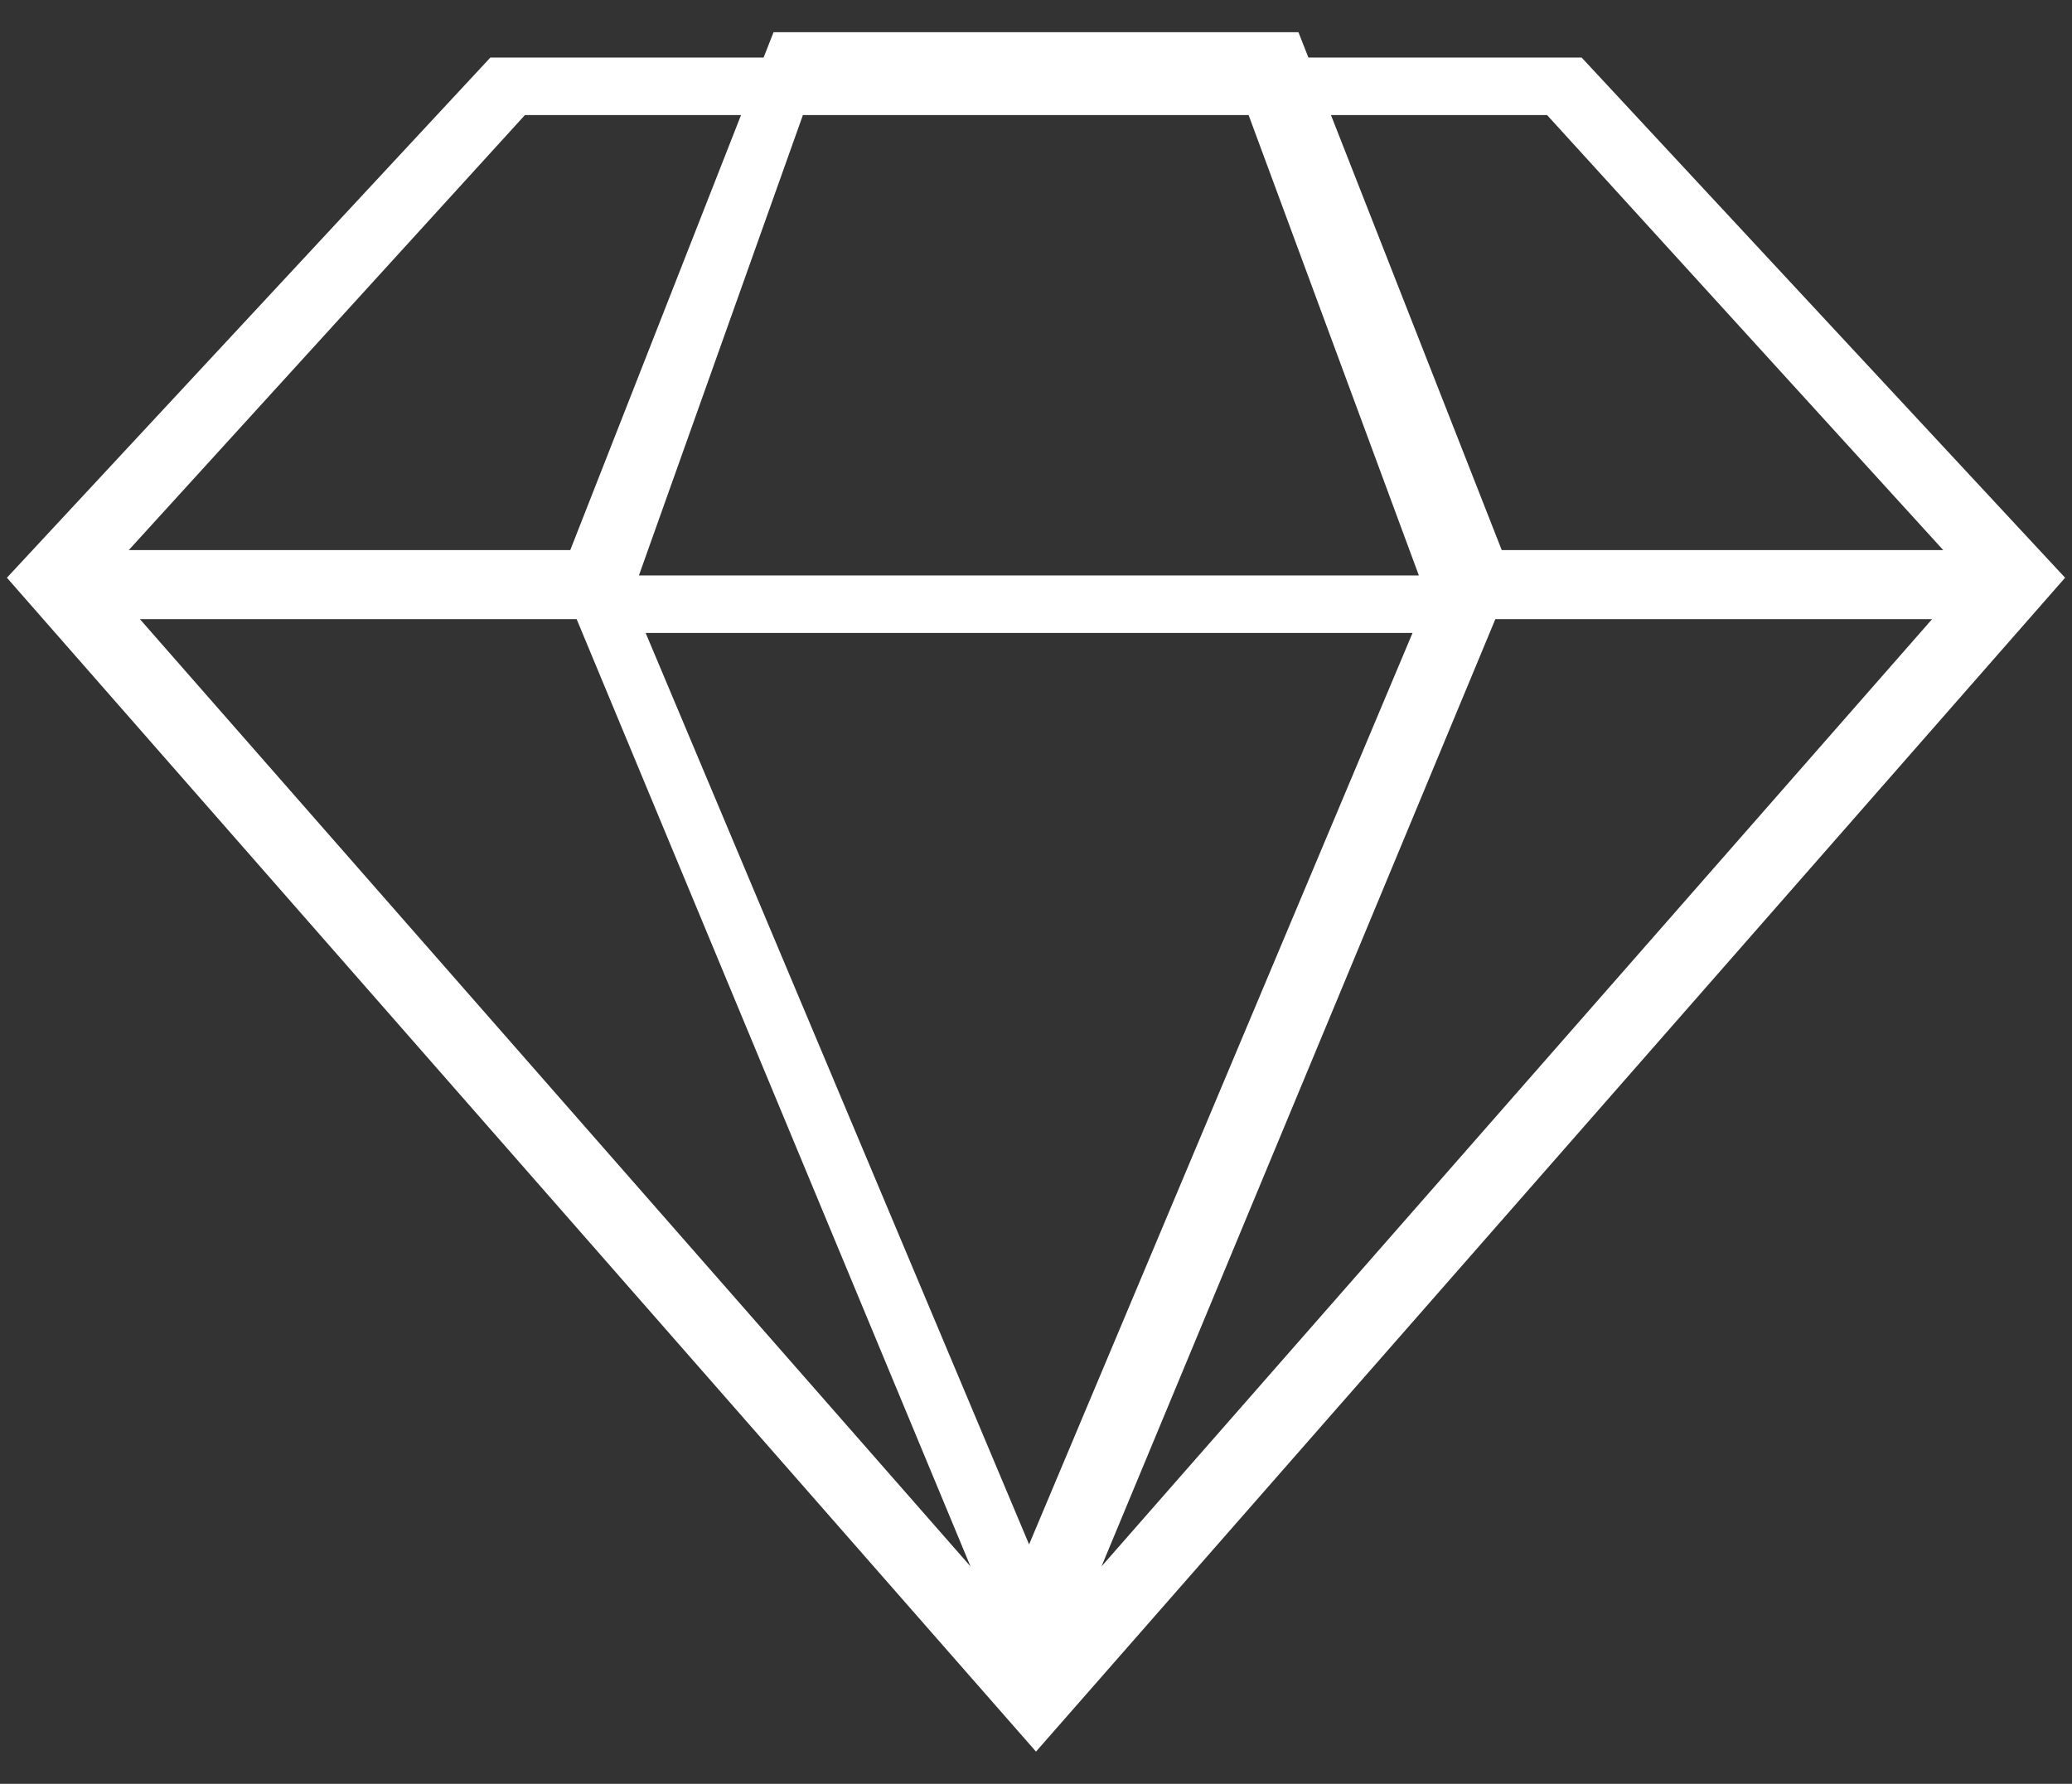
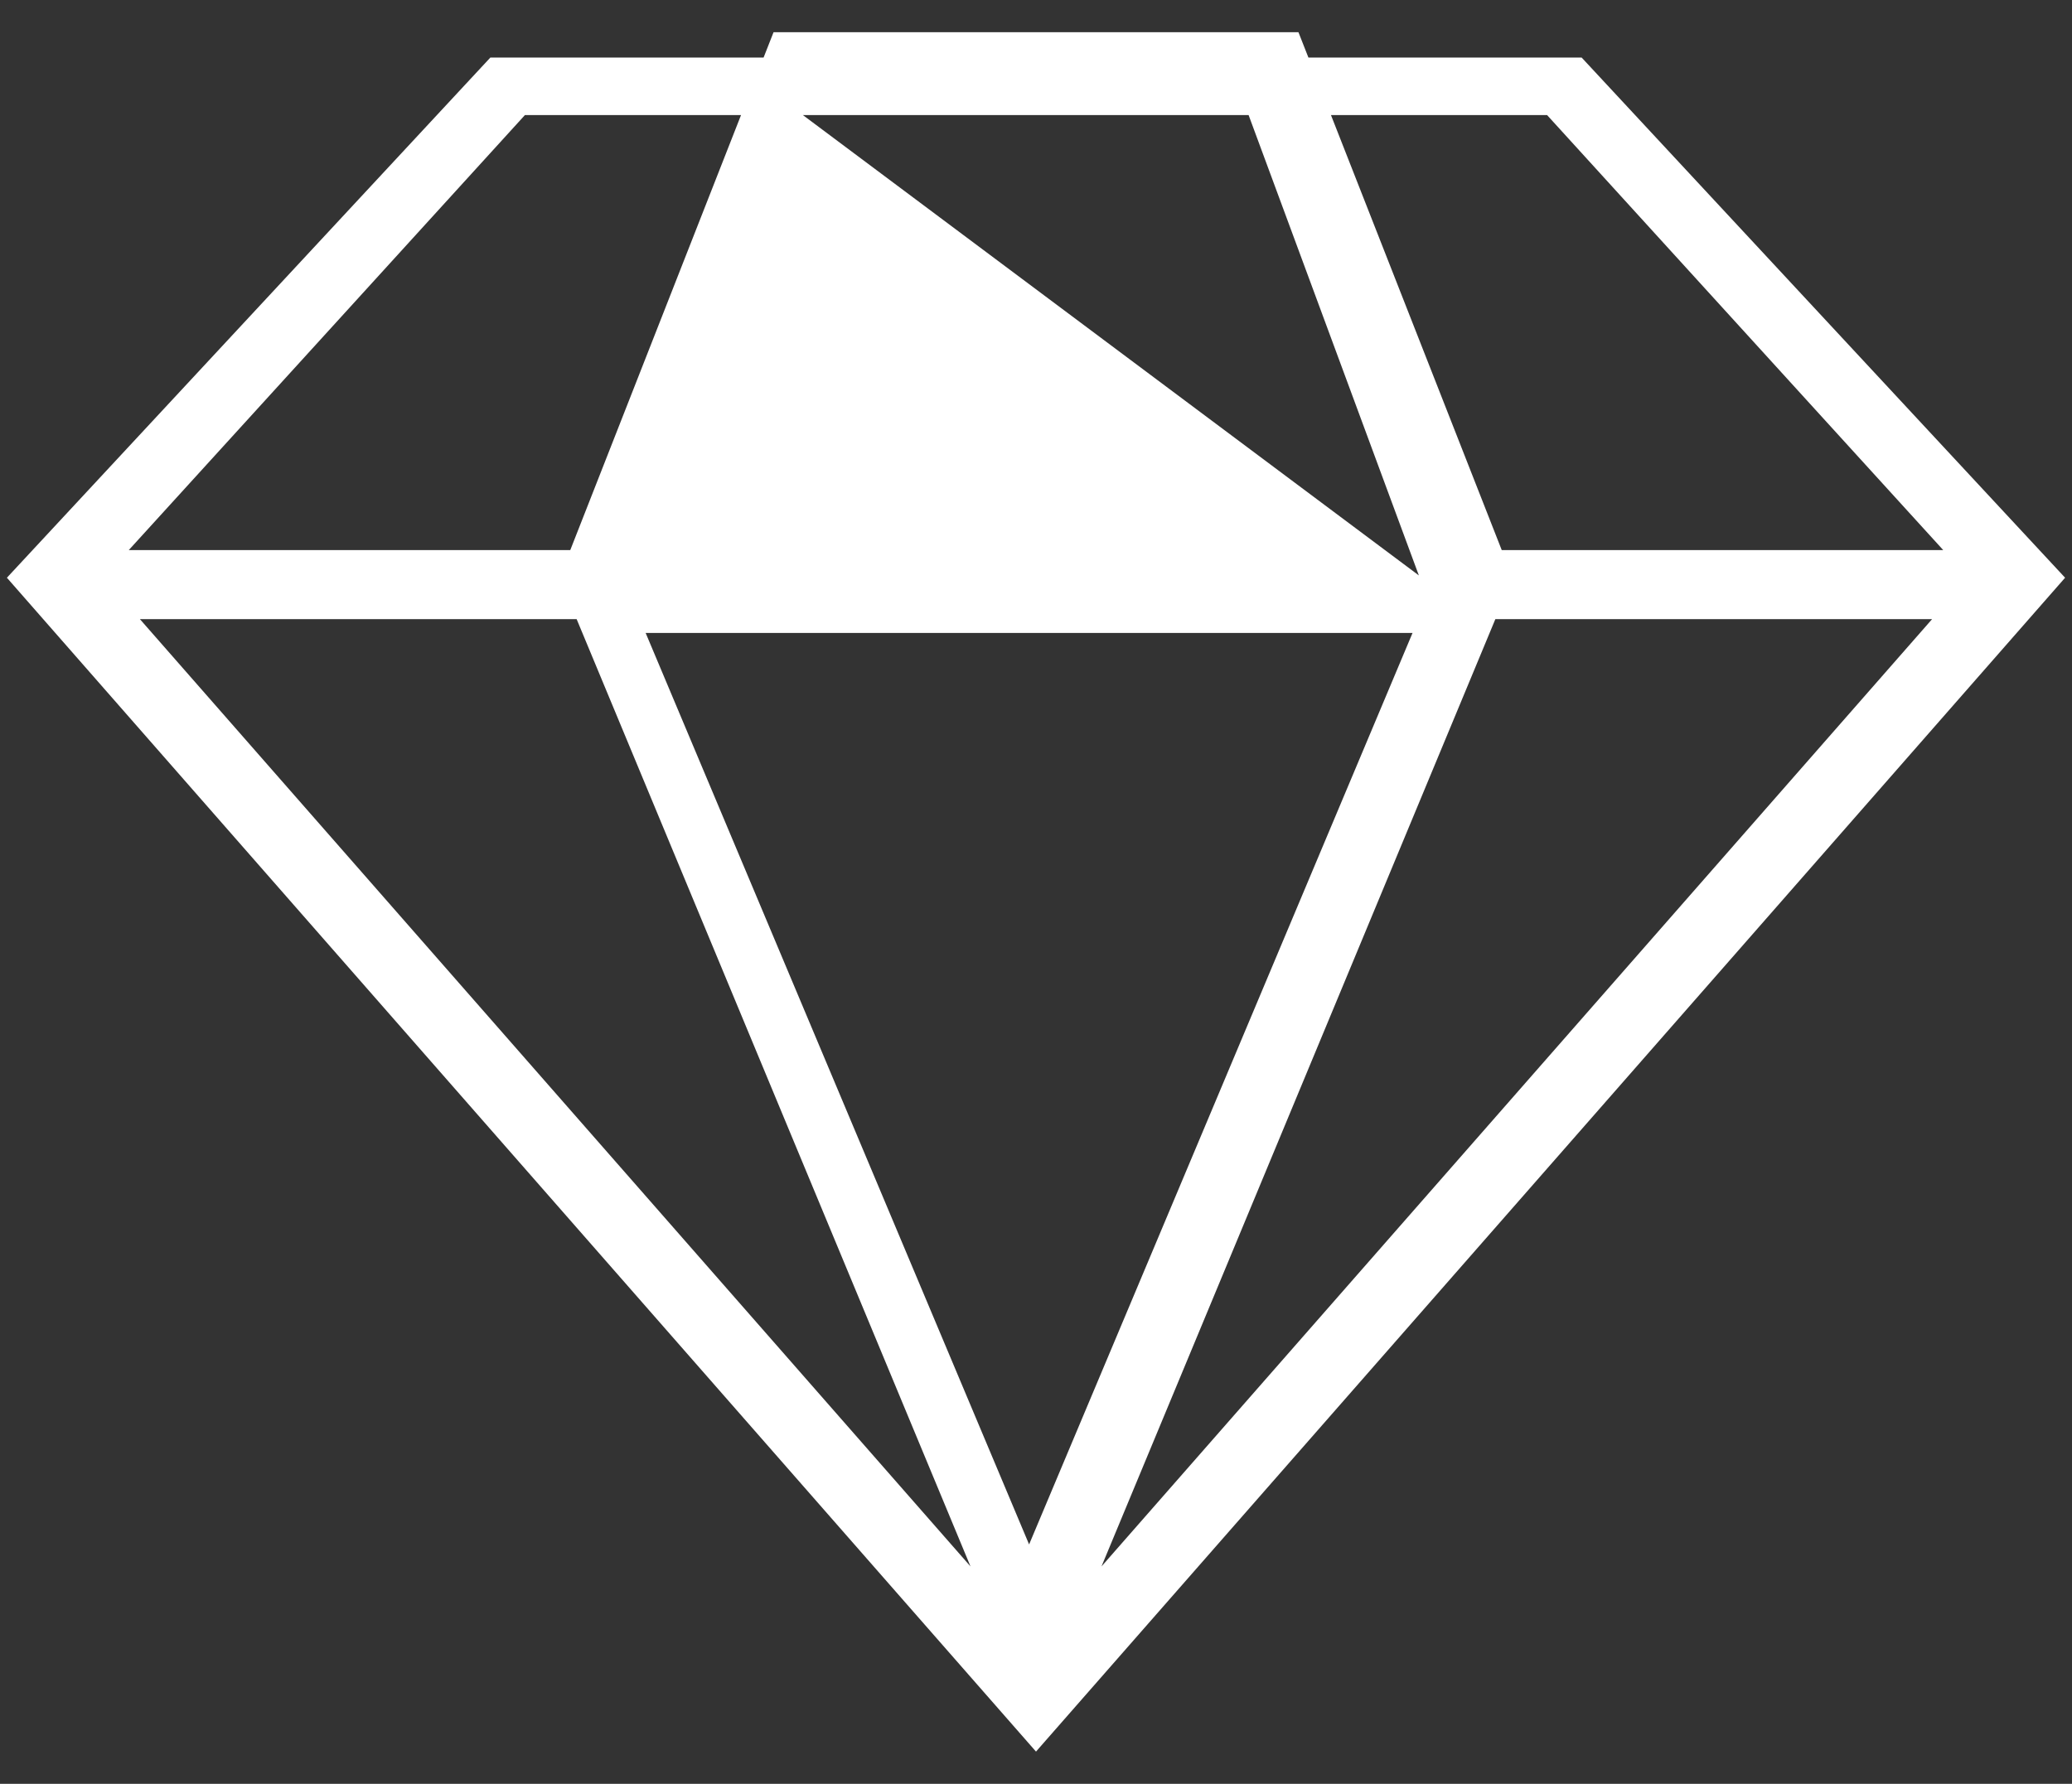
<svg xmlns="http://www.w3.org/2000/svg" version="1.1" width="36px" height="31px">
  <rect width="100%" height="100%" fill="#333333" stroke="none" />
  <g transform="matrix(1 0 0 1 -303 -3481 )">
-     <path d="M 13.44 0.56  L 22.56 0.56  L 22.733 1  L 27.48 1  L 35.88 10.04  L 18 30.44  L 0.12 10.04  L 8.52 1  L 13.267 1  L 13.44 0.56  Z M 23.125 2  L 26.092 9.56  L 33.763 9.56  L 26.88 2  L 23.125 2  Z M 33.569 10.76  L 25.981 10.76  L 19.138 27.222  L 33.569 10.76  Z M 2.237 9.56  L 9.908 9.56  L 12.875 2  L 9.12 2  L 2.237 9.56  Z M 10.019 10.76  L 2.431 10.76  L 16.862 27.222  L 10.019 10.76  Z M 13.95 2  L 11.101 10  L 24.652 10  L 21.694 2  L 13.95 2  Z M 24.542 11  L 11.218 11  L 17.88 26.84  L 24.542 11  Z " fill-rule="nonzero" fill="#ffffff" stroke="none" transform="matrix(1 0 0 1 303 3481 )" />
+     <path d="M 13.44 0.56  L 22.56 0.56  L 22.733 1  L 27.48 1  L 35.88 10.04  L 18 30.44  L 0.12 10.04  L 8.52 1  L 13.267 1  L 13.44 0.56  Z M 23.125 2  L 26.092 9.56  L 33.763 9.56  L 26.88 2  L 23.125 2  Z M 33.569 10.76  L 25.981 10.76  L 19.138 27.222  L 33.569 10.76  Z M 2.237 9.56  L 9.908 9.56  L 12.875 2  L 9.12 2  L 2.237 9.56  Z M 10.019 10.76  L 2.431 10.76  L 16.862 27.222  L 10.019 10.76  Z M 13.95 2  L 24.652 10  L 21.694 2  L 13.95 2  Z M 24.542 11  L 11.218 11  L 17.88 26.84  L 24.542 11  Z " fill-rule="nonzero" fill="#ffffff" stroke="none" transform="matrix(1 0 0 1 303 3481 )" />
  </g>
</svg>